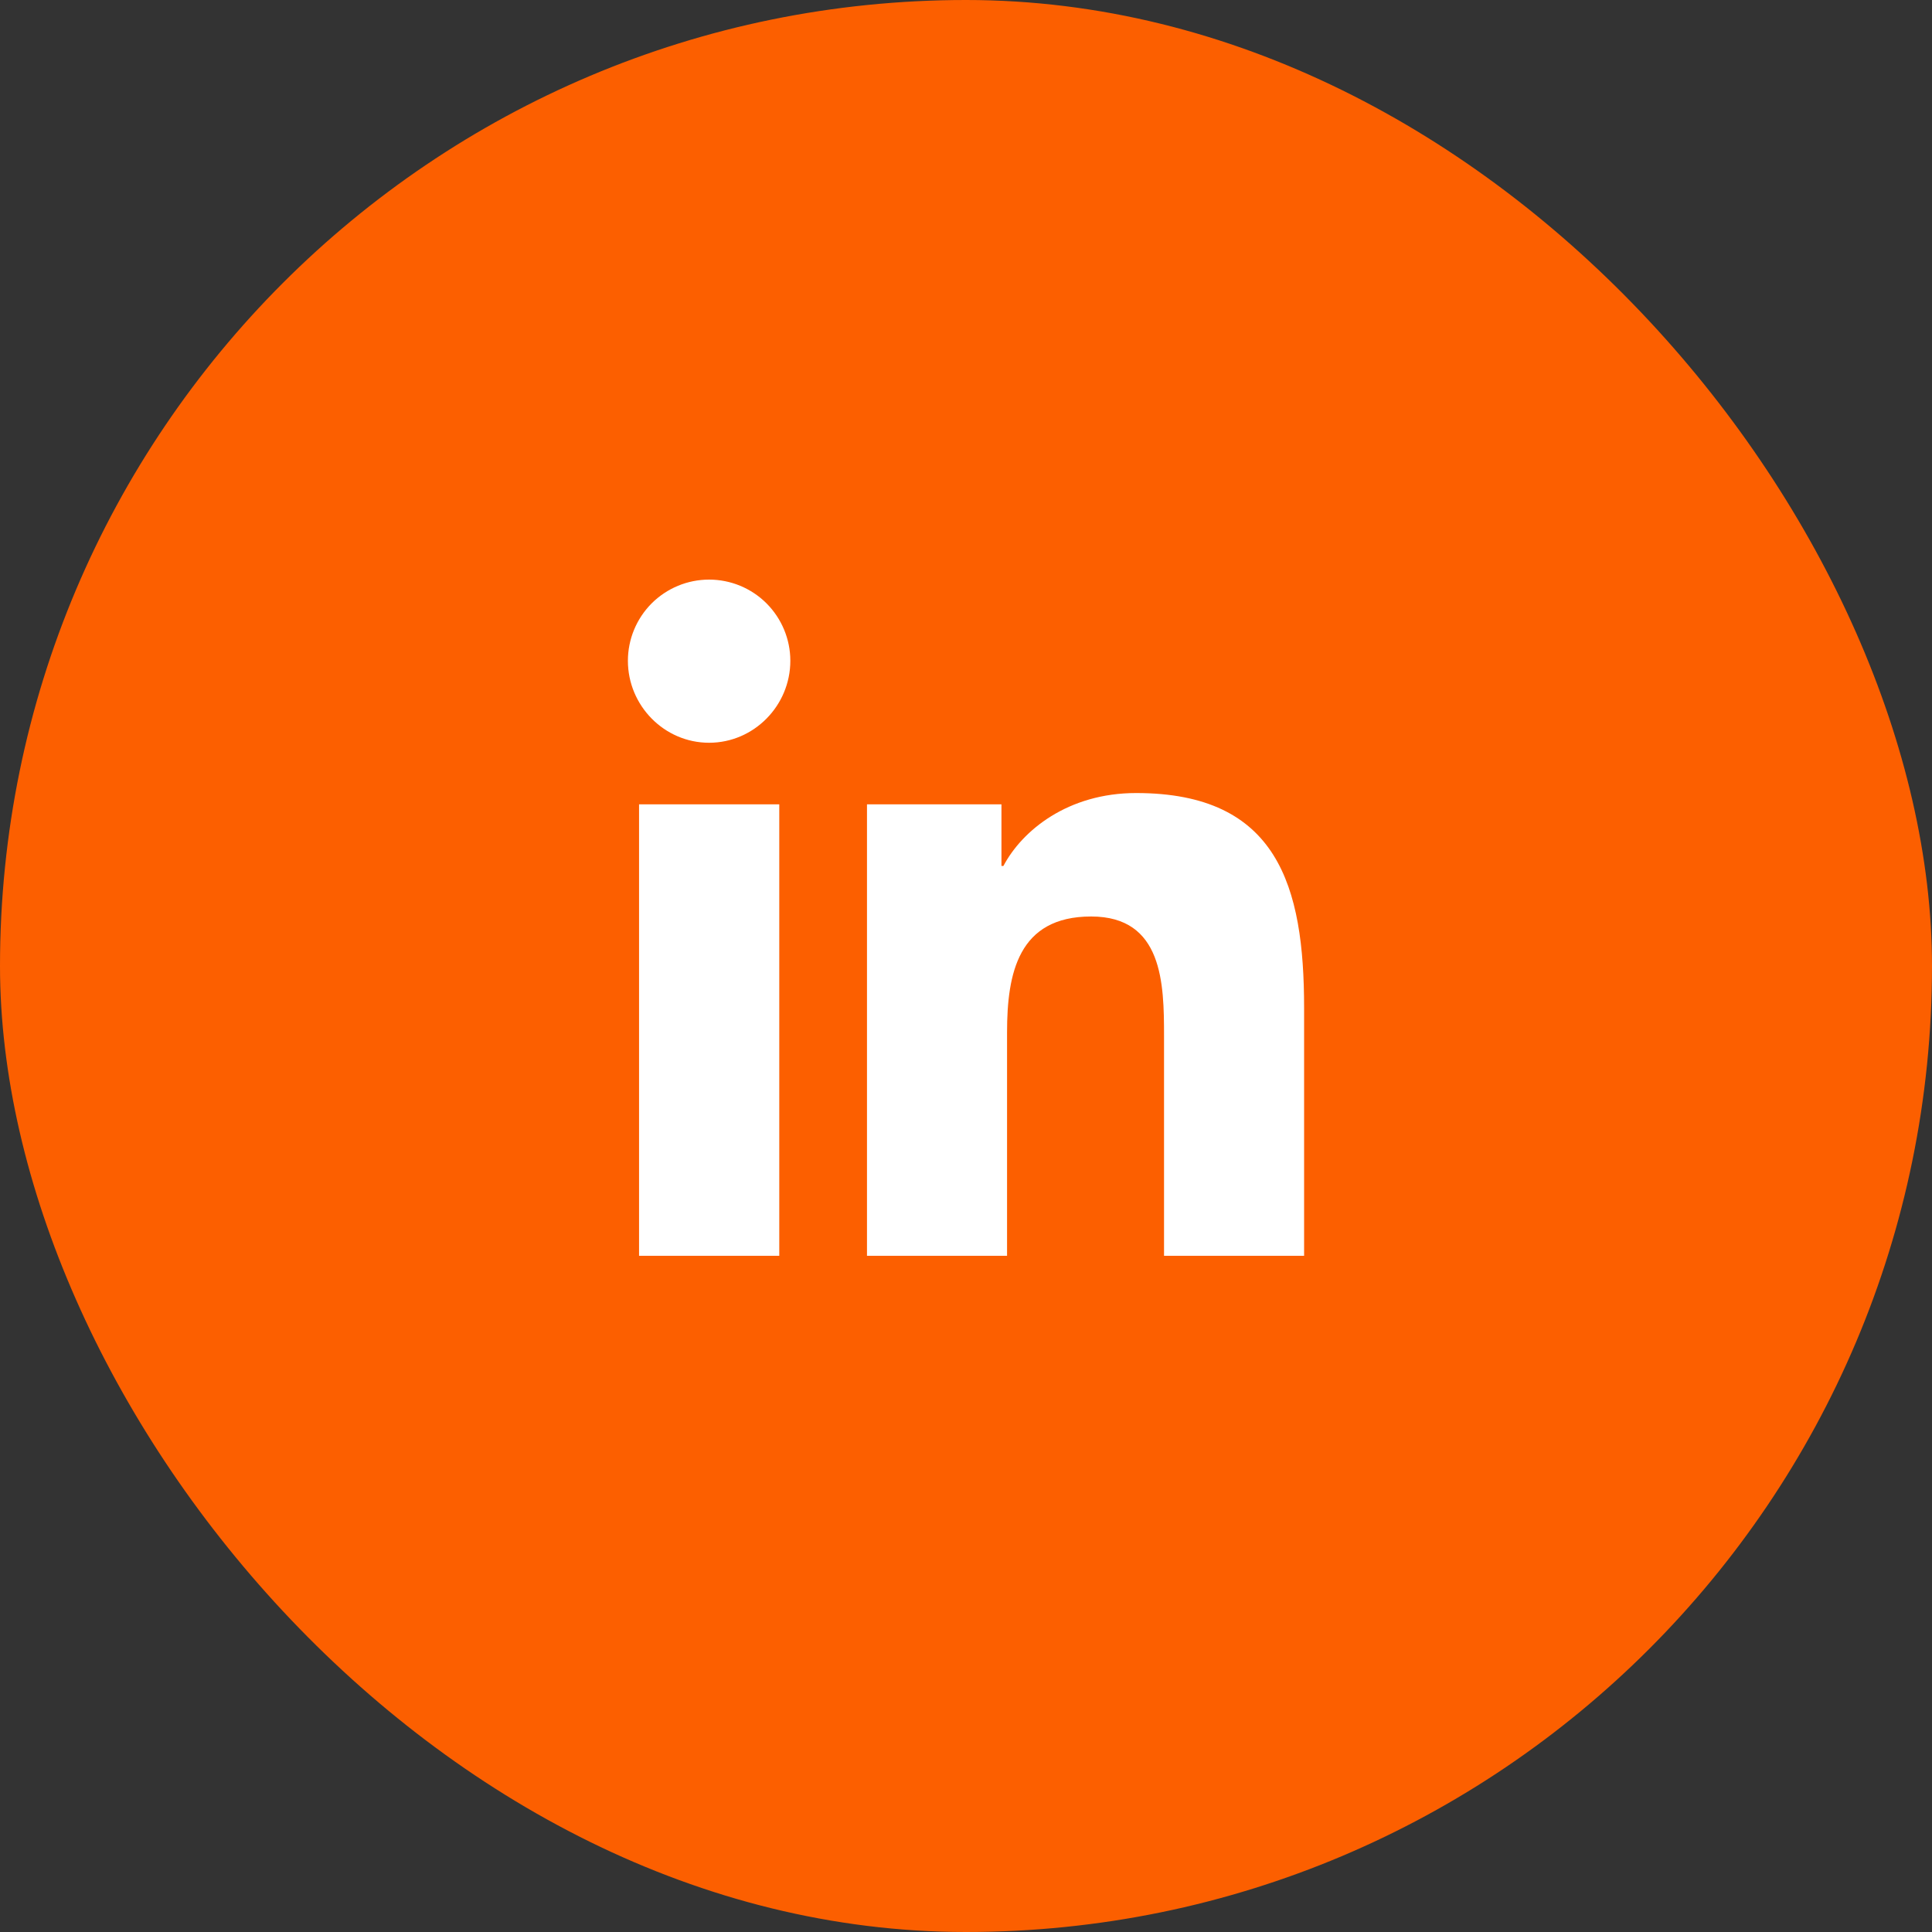
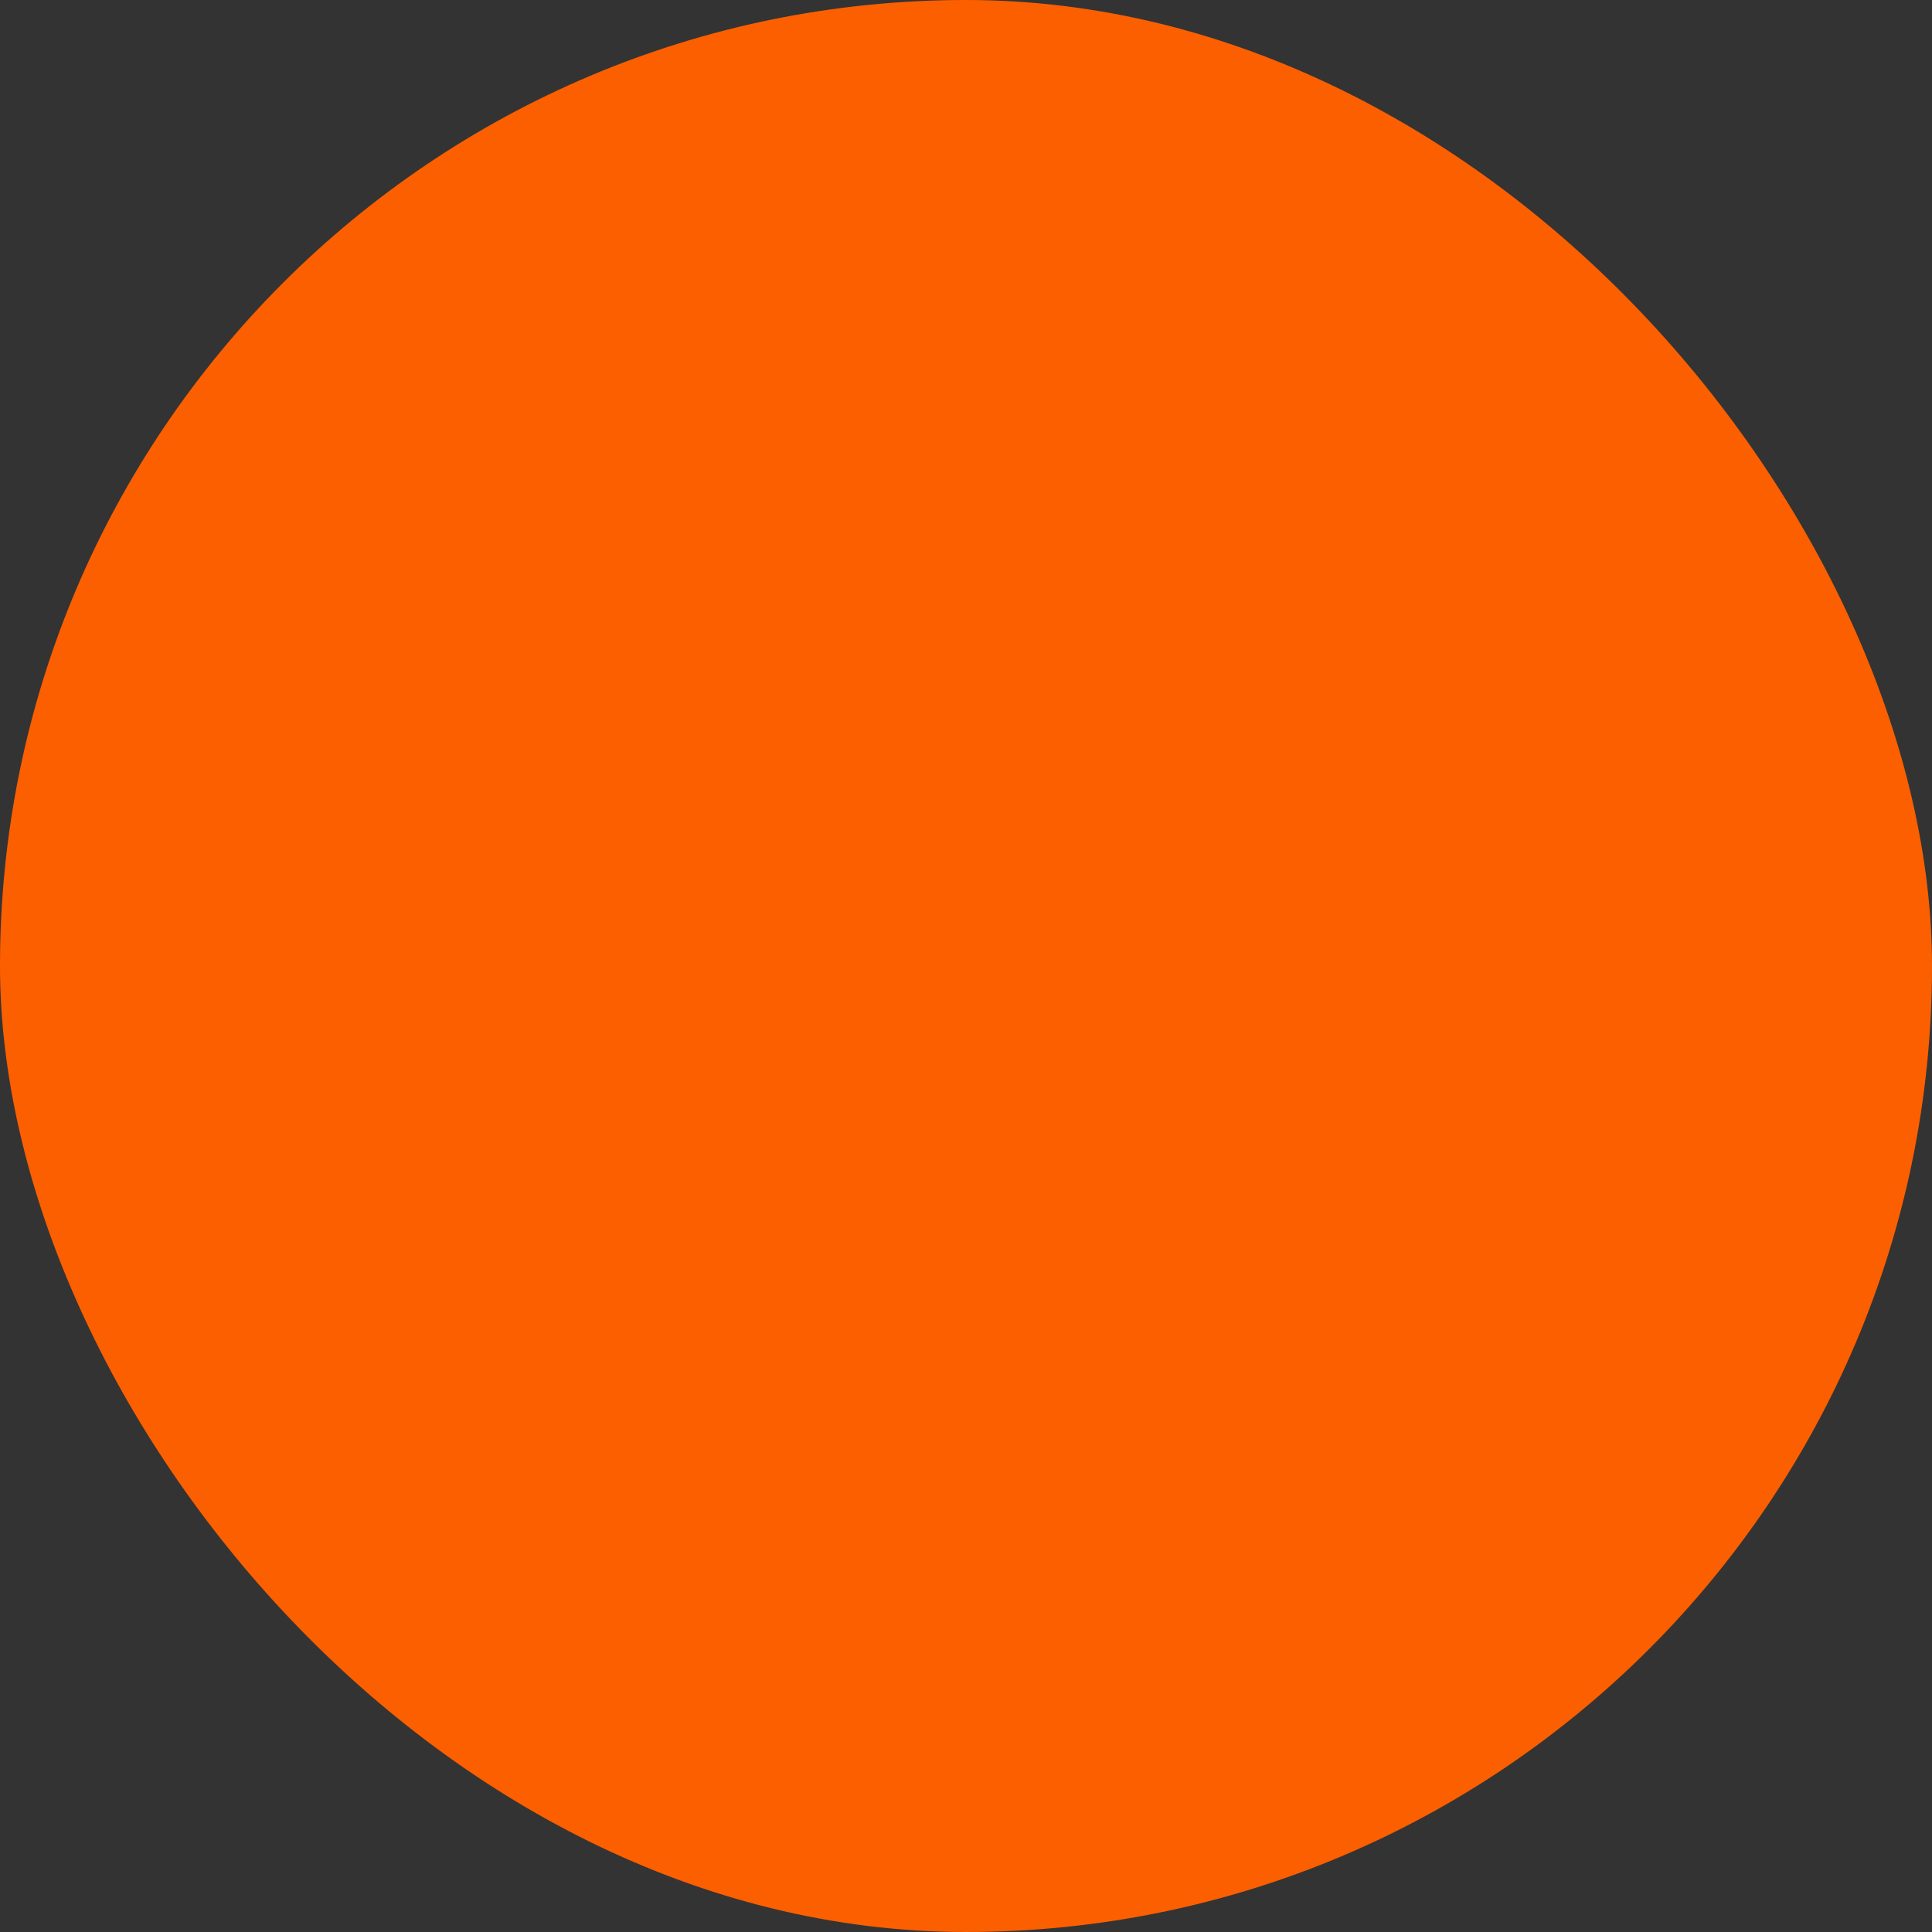
<svg xmlns="http://www.w3.org/2000/svg" width="40" height="40" viewBox="0 0 40 40" fill="none">
  <rect x="0" y="0" width="40" height="40" fill="#333333" stroke="none" />
  <rect width="40" height="40" rx="20" fill="#FC5F00" />
-   <path d="M16.134 26H13.231V16.653H16.134V26ZM14.681 15.378C13.753 15.378 13 14.609 13 13.681C13 13.235 13.177 12.808 13.492 12.492C13.808 12.177 14.235 12 14.681 12C15.127 12 15.555 12.177 15.87 12.492C16.185 12.808 16.363 13.235 16.363 13.681C16.363 14.609 15.609 15.378 14.681 15.378ZM26.997 26H24.1V21.45C24.1 20.366 24.078 18.975 22.591 18.975C21.081 18.975 20.85 20.153 20.85 21.372V26H17.95V16.653H20.734V17.928H20.775C21.163 17.194 22.109 16.419 23.522 16.419C26.459 16.419 27 18.353 27 20.866V26H26.997Z" fill="white" />
</svg>